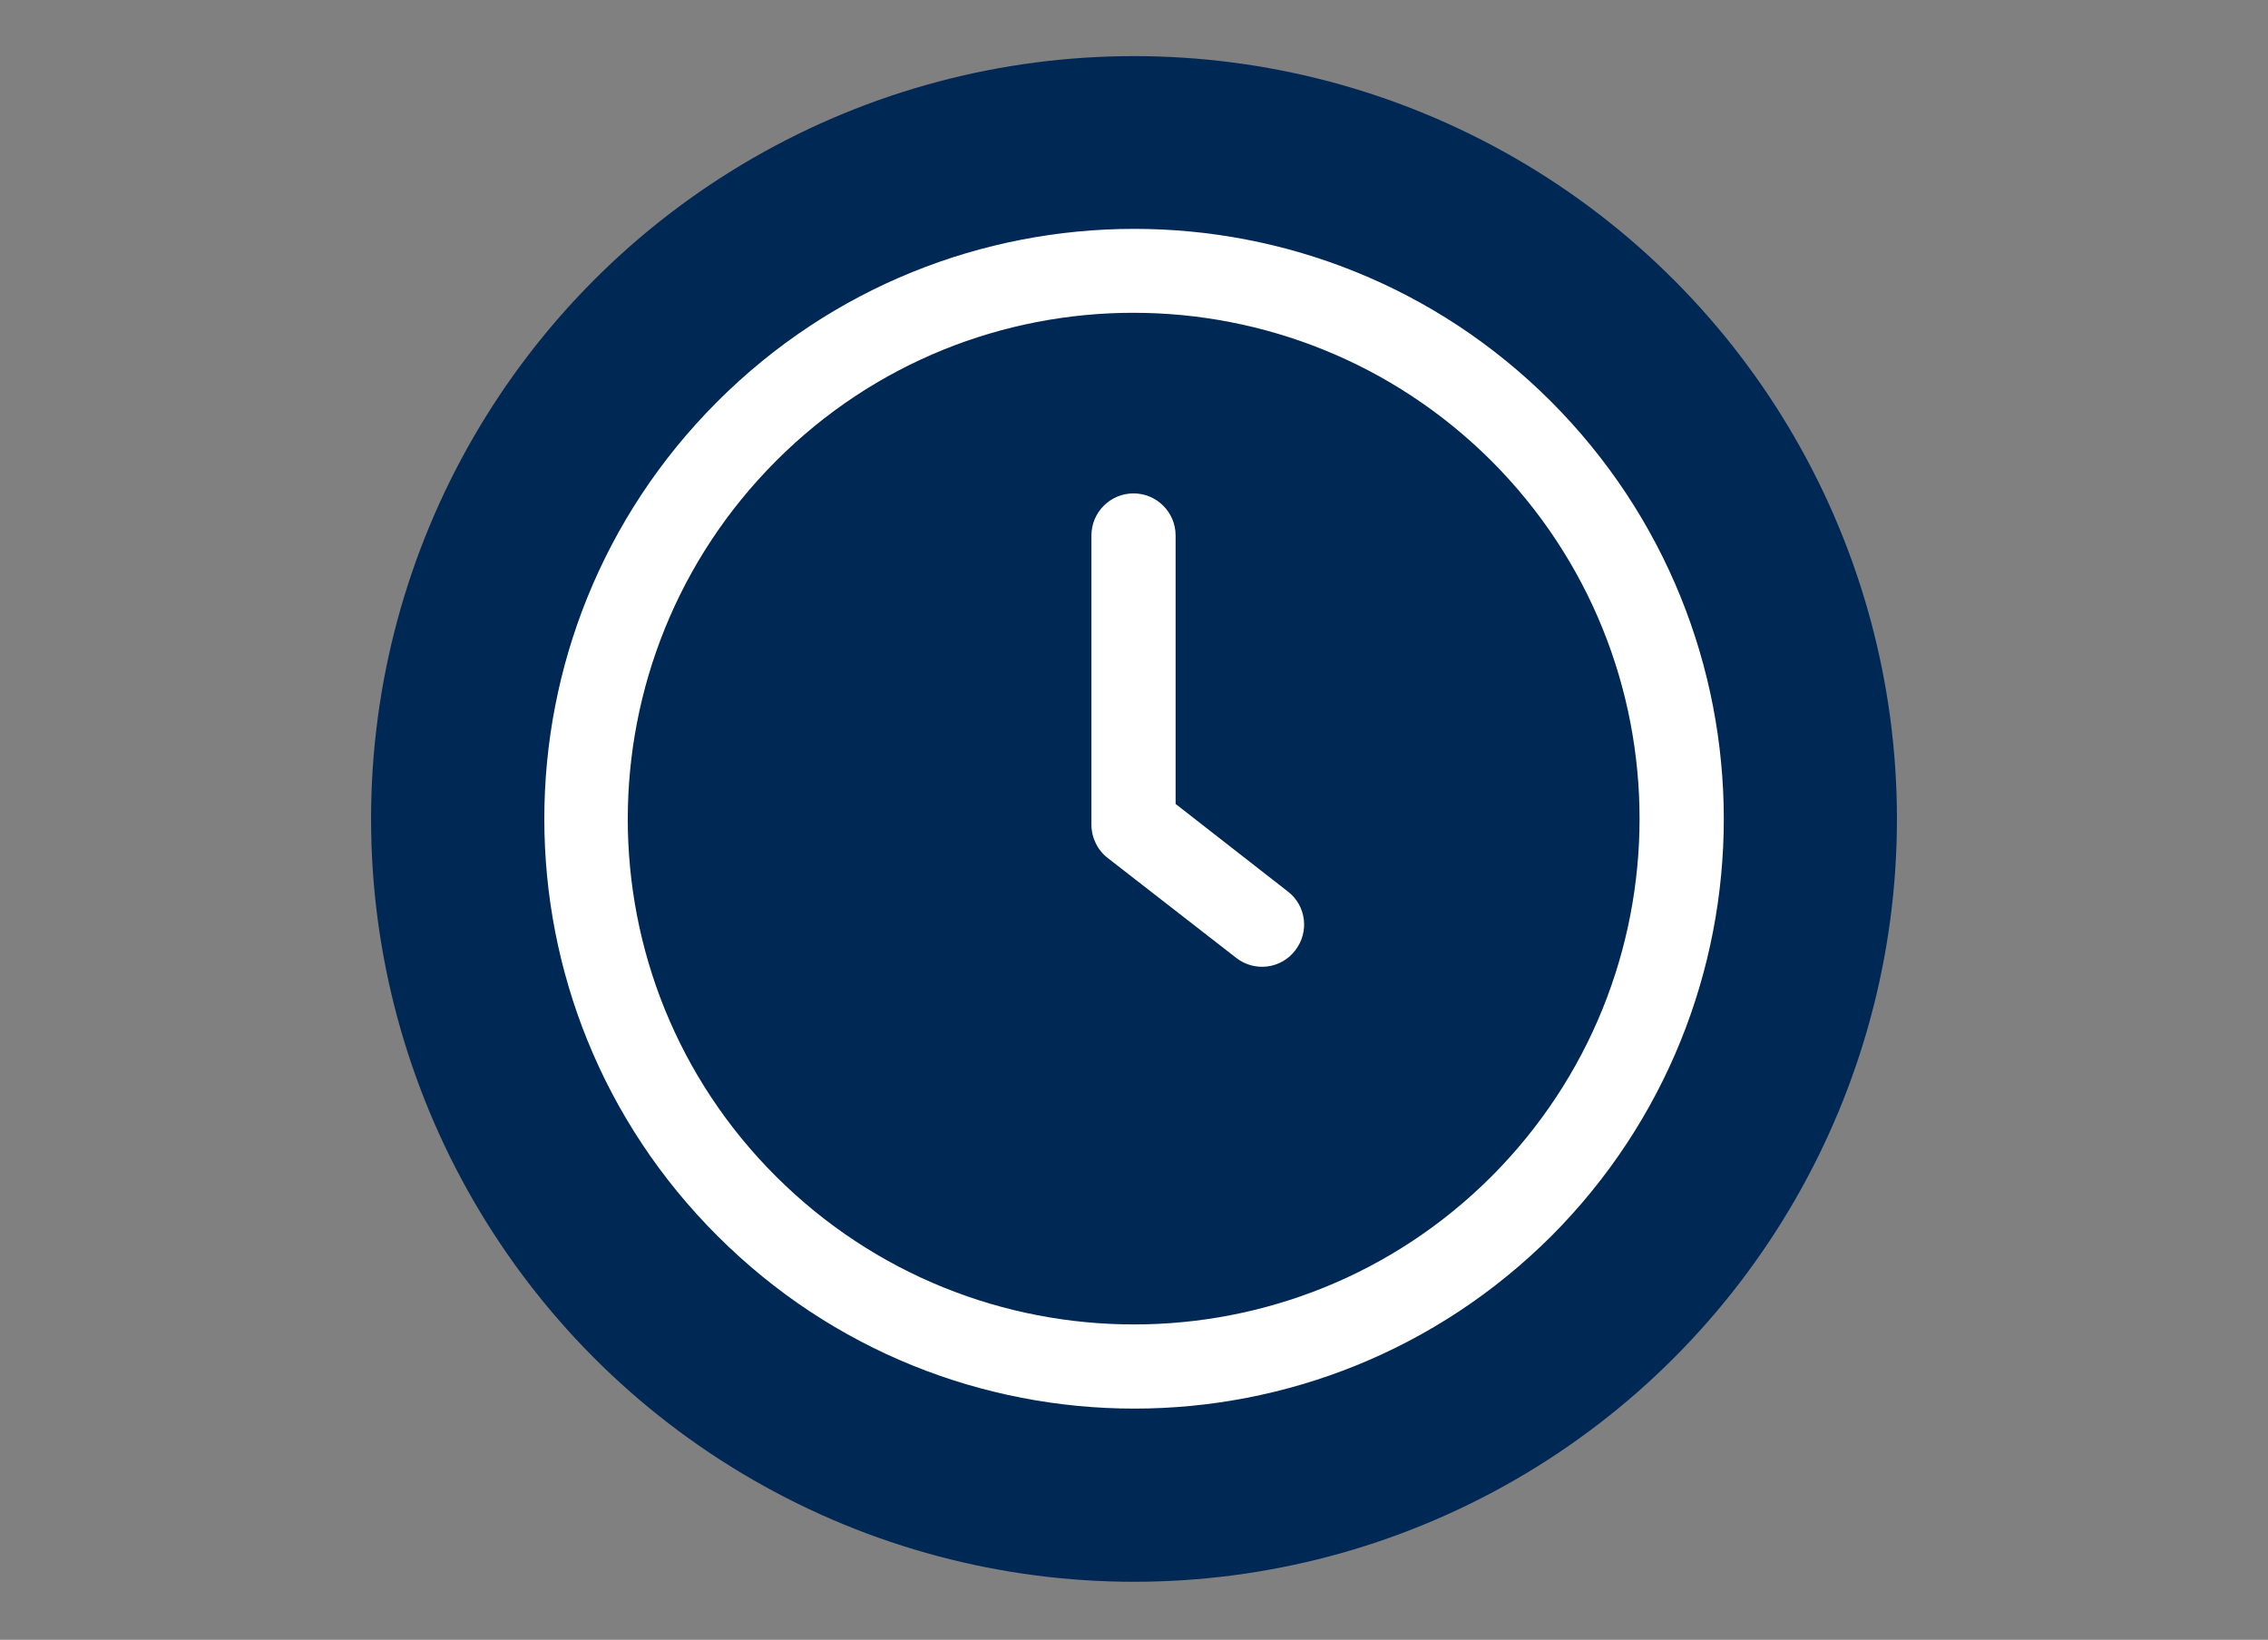
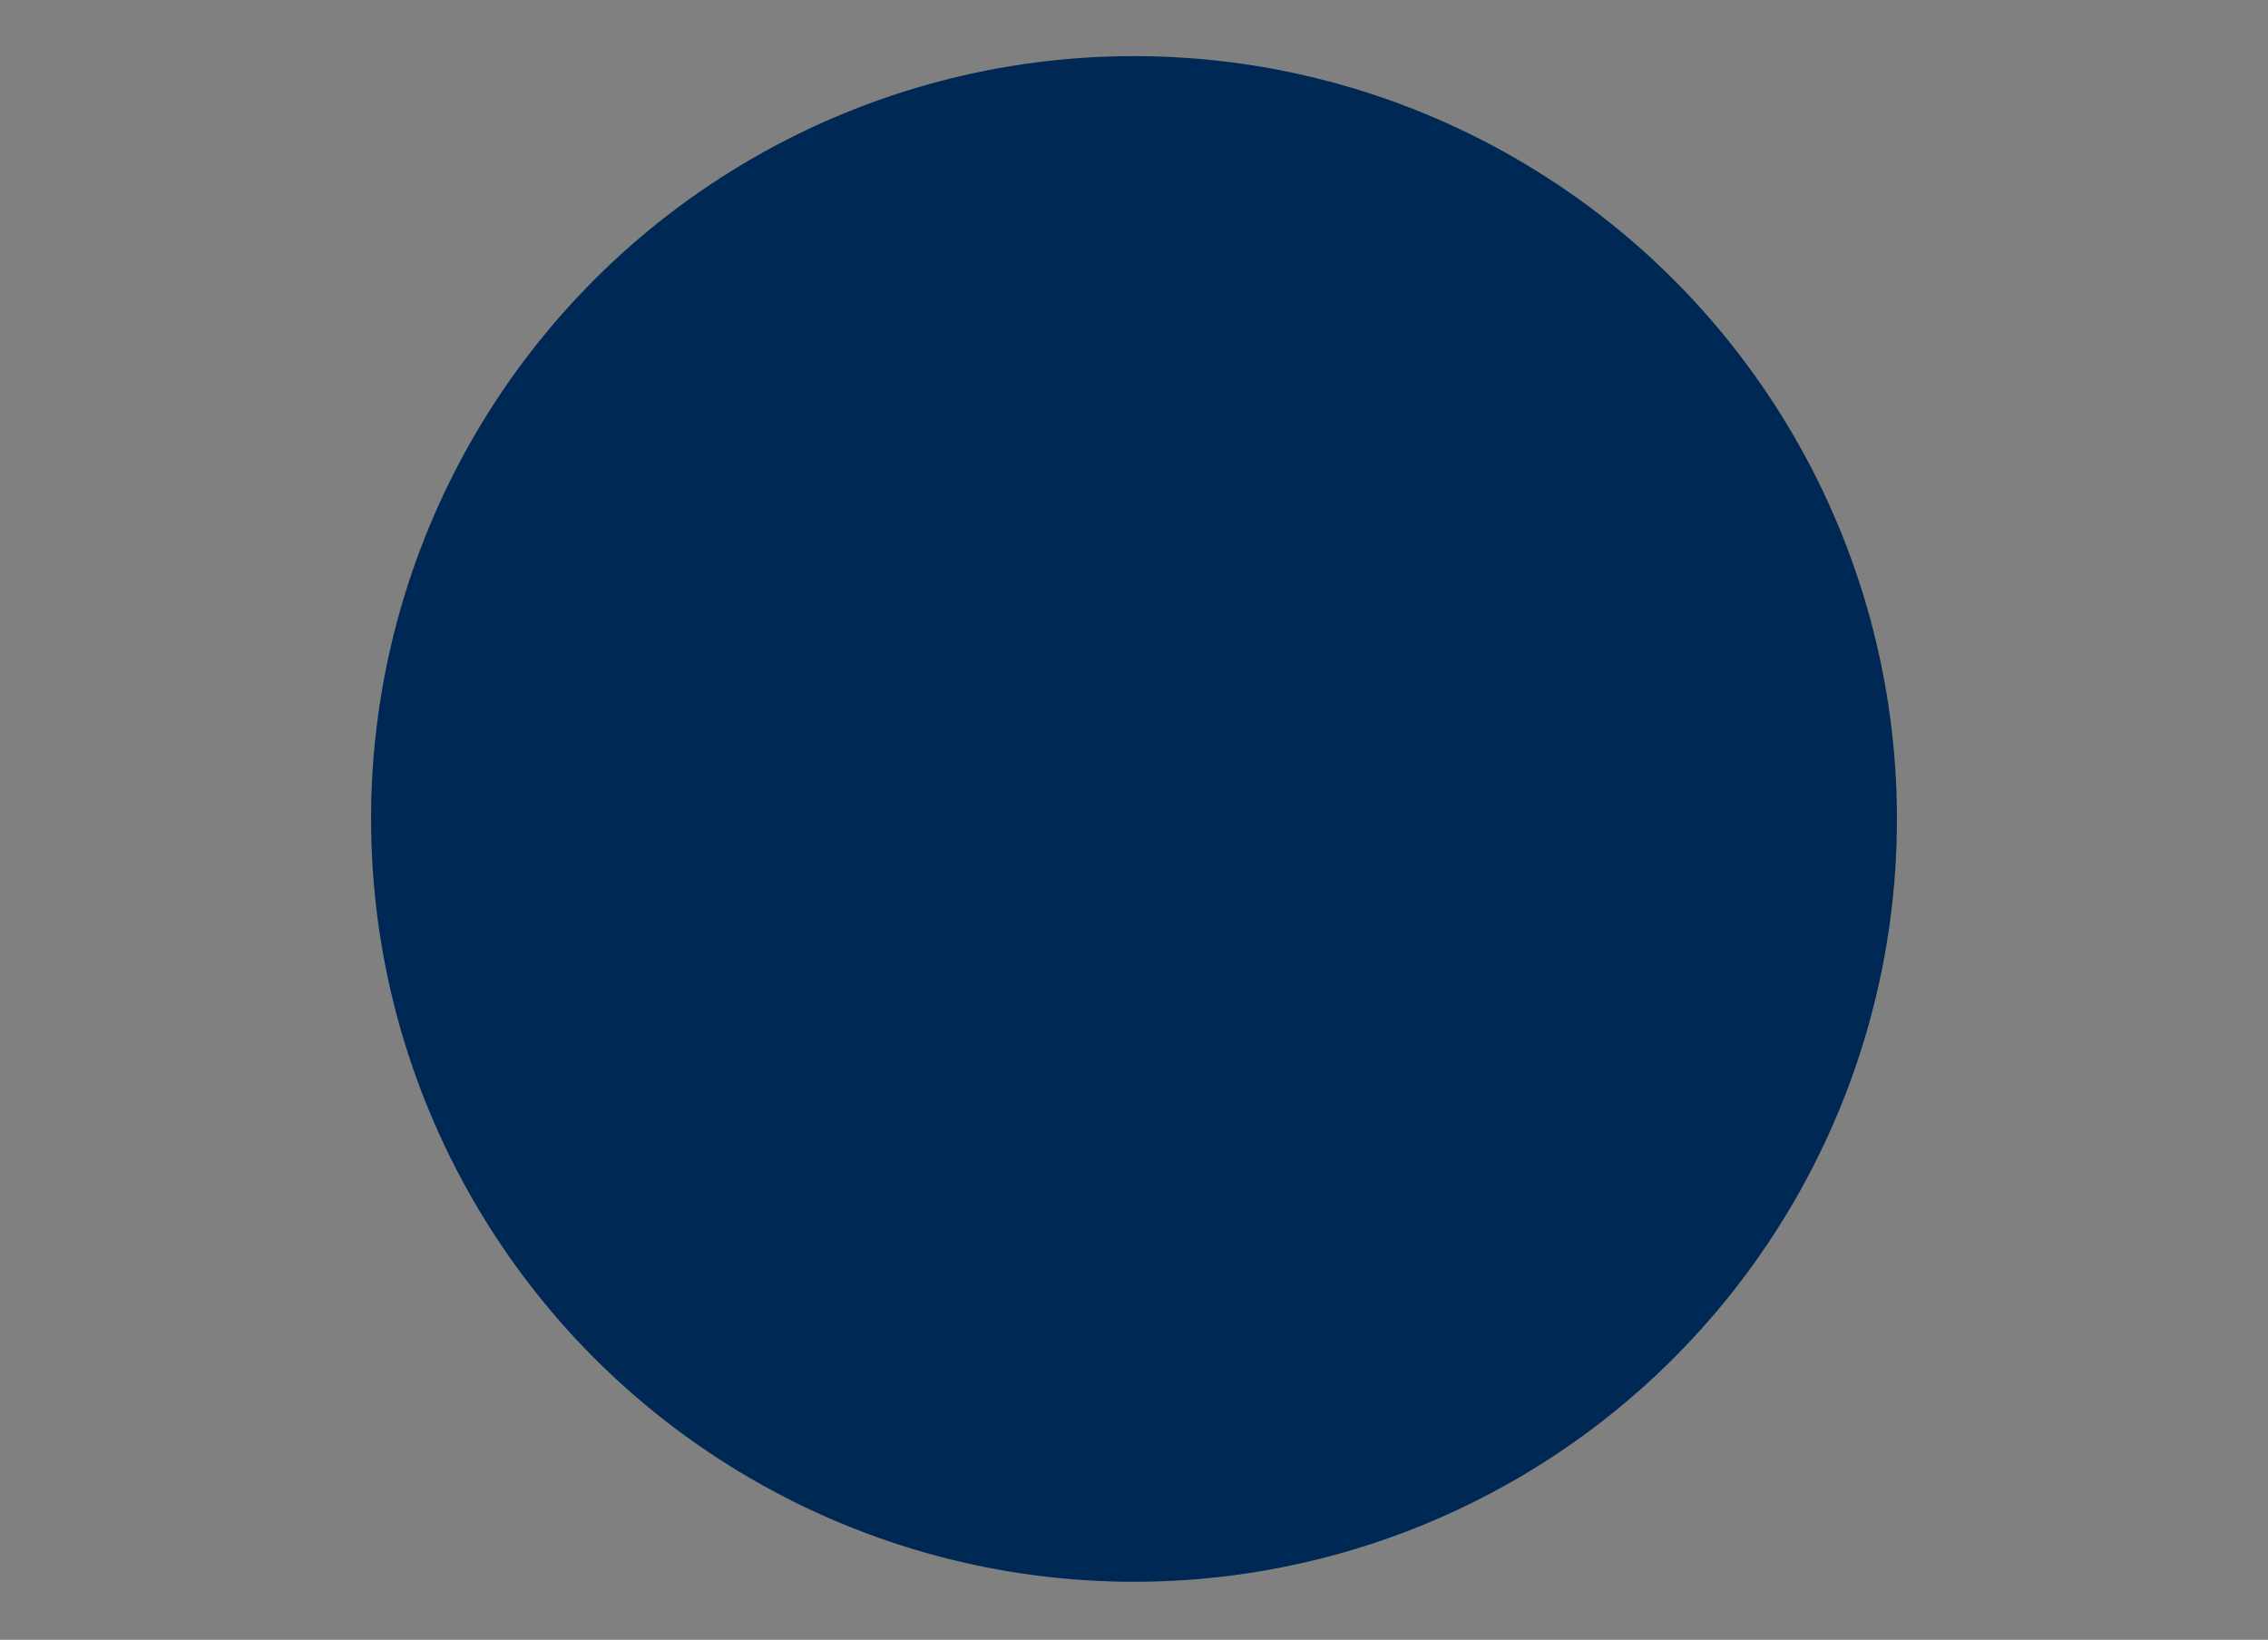
<svg xmlns="http://www.w3.org/2000/svg" version="1.1" id="Layer_1" x="0px" y="0px" viewBox="0 0 46.88 33.9" style="enable-background:new 0 0 46.88 33.9;" xml:space="preserve">
  <rect x="0" y="0" width="46.88" height="33.9" fill="#808080" stroke="none" />
  <style type="text/css"> .st0{fill:#002855;} .st1{fill:none;stroke:#002855;stroke-miterlimit:10;} .st2{fill:#FFFFFF;} </style>
  <circle class="st0" cx="23.44" cy="16.93" r="15.77" />
  <g>
-     <path class="st2" d="M32.06,8.3C27.3,3.54,19.58,3.54,14.82,8.31s-4.76,12.48,0.01,17.24c4.76,4.76,12.47,4.76,17.24,0 C36.82,20.78,36.82,13.07,32.06,8.3z M30.83,24.32c-4.08,4.08-10.7,4.08-14.79,0s-4.08-10.7,0-14.79s10.7-4.08,14.79,0c0,0,0,0,0,0 C34.91,13.62,34.91,20.23,30.83,24.32z M26.62,18.43c0.38,0.29,0.45,0.84,0.15,1.22c-0.29,0.38-0.84,0.45-1.22,0.15l-2.65-2.06 c-0.21-0.16-0.34-0.42-0.34-0.69v-5.98c0-0.48,0.39-0.87,0.87-0.87c0.48,0,0.87,0.39,0.87,0.87v5.55L26.62,18.43z" />
-   </g>
+     </g>
</svg>